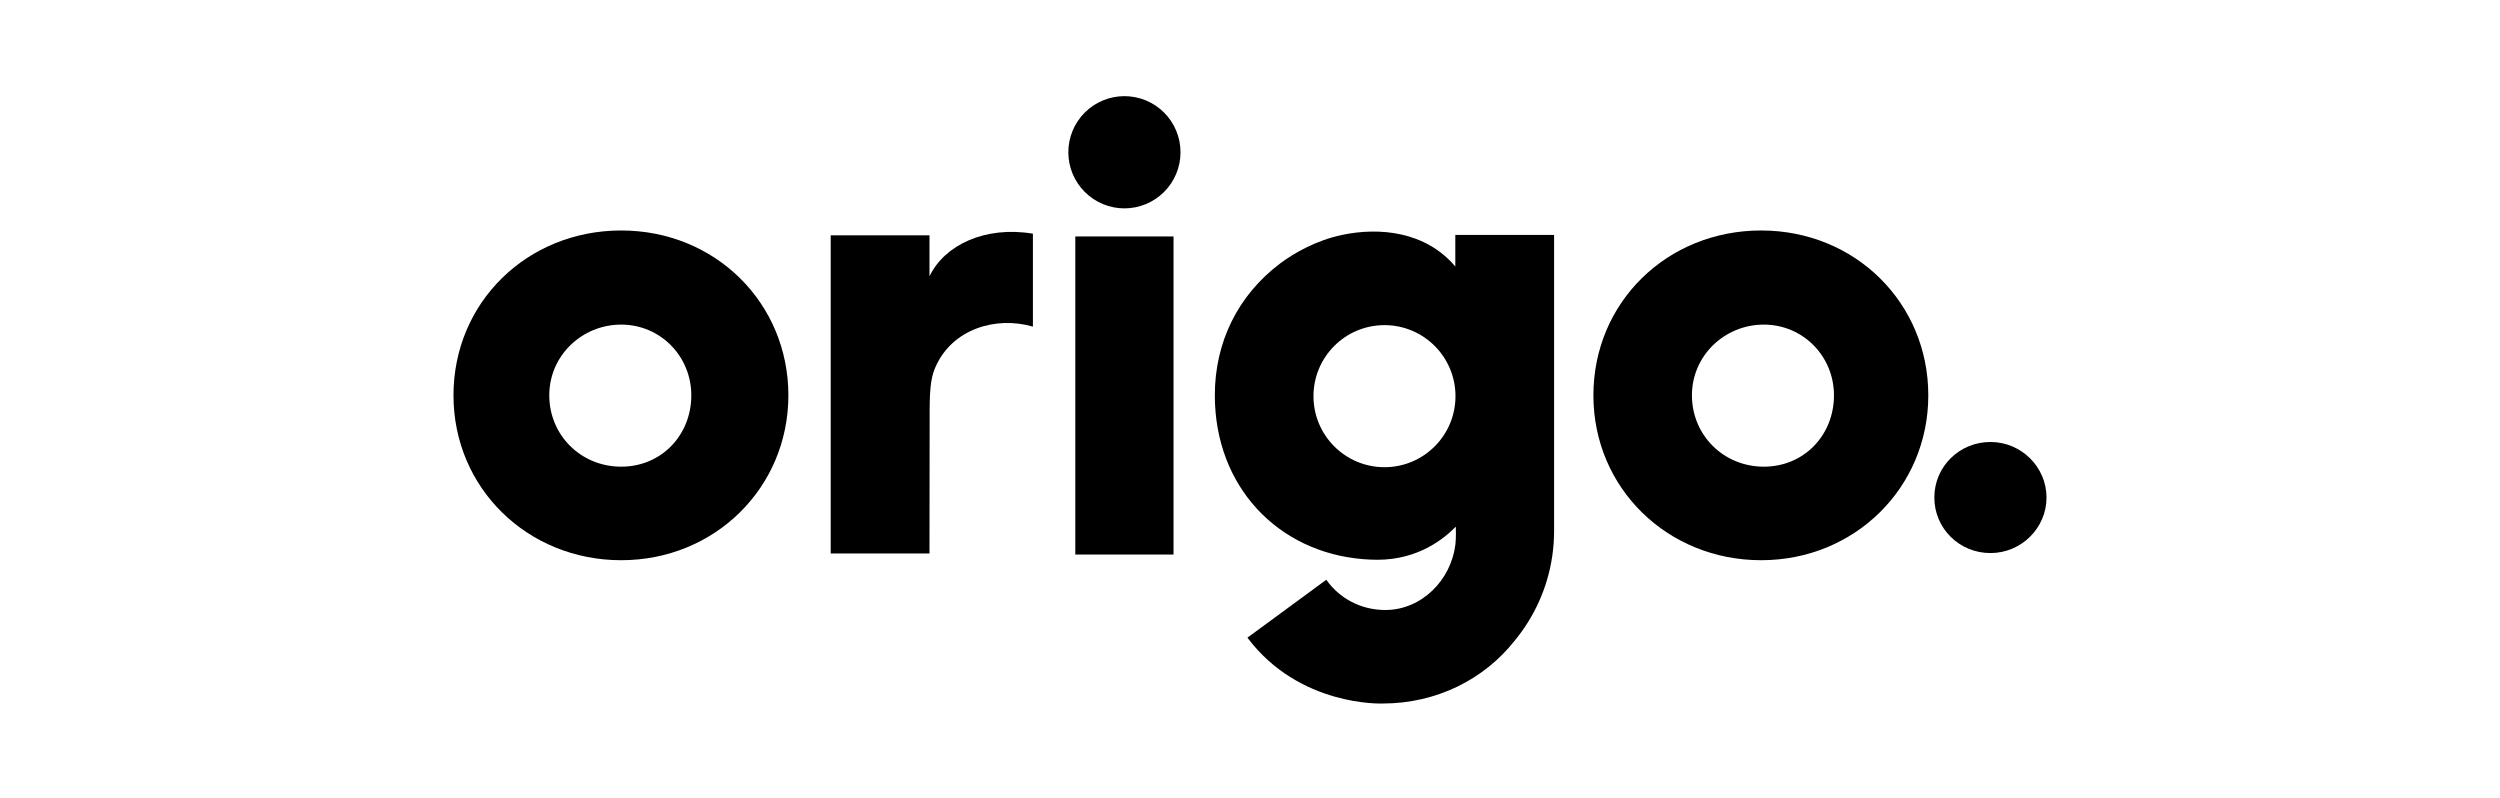
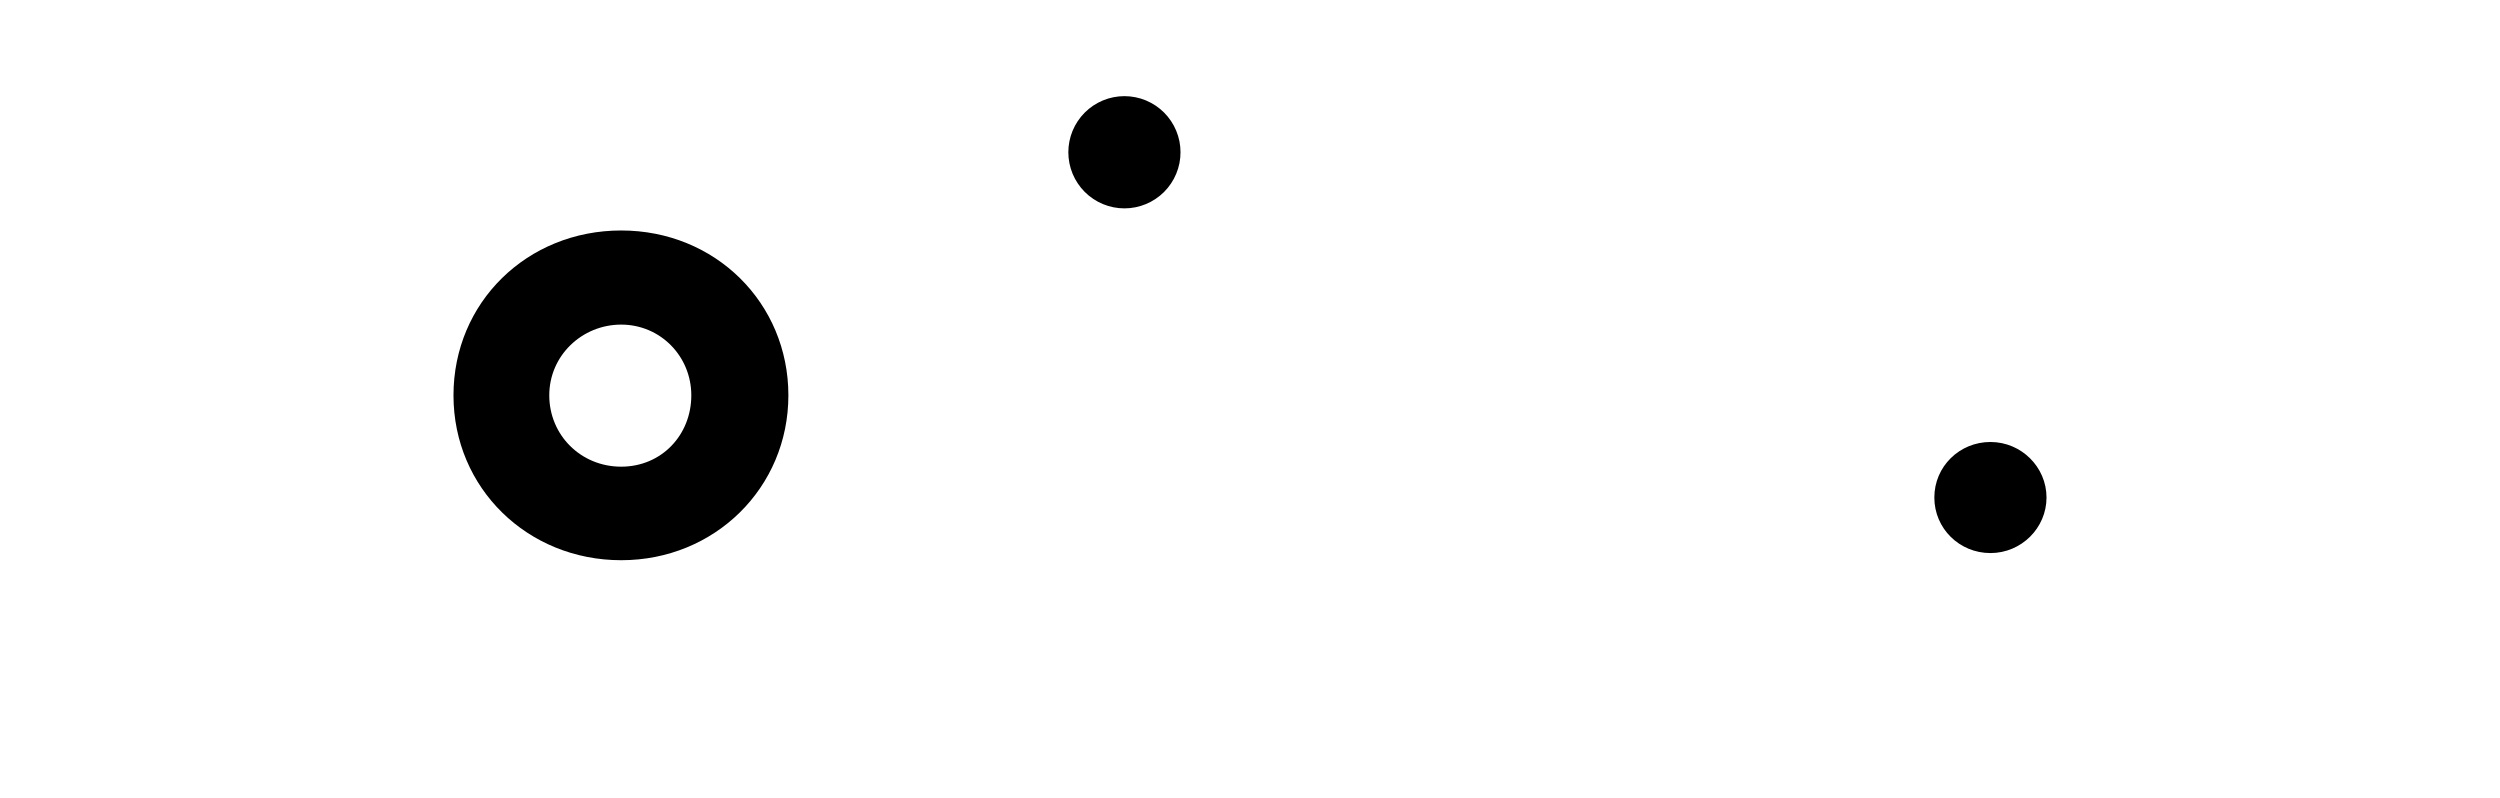
<svg xmlns="http://www.w3.org/2000/svg" width="940" zoomAndPan="magnify" viewBox="0 0 705 225" height="300" preserveAspectRatio="xMidYMid meet" version="1.0">
  <path fill="#000000" d="M 577.117 140.301 C 577.117 148.875 570.035 155.965 561.301 155.965 C 552.57 155.965 545.484 149.039 545.484 140.301 C 545.484 131.566 552.57 124.641 561.301 124.641 C 570.035 124.641 577.117 131.727 577.117 140.301 Z M 577.117 140.301 " fill-opacity="1" fill-rule="nonzero" />
  <path fill="#000000" d="M 127.883 111.488 C 127.883 85.27 148.652 64.996 175.184 64.996 C 201.715 64.996 222.324 85.441 222.324 111.488 C 222.324 137.535 201.551 157.98 175.184 157.98 C 148.812 157.98 127.883 137.699 127.883 111.488 Z M 194.949 111.488 C 194.949 100.449 186.219 91.539 175.172 91.539 C 164.125 91.539 154.895 100.273 154.895 111.488 C 154.895 122.703 163.801 131.602 175.172 131.602 C 186.543 131.602 194.949 122.691 194.949 111.488 Z M 194.949 111.488 " fill-opacity="1" fill-rule="nonzero" />
-   <path fill="#000000" d="M 449.34 111.488 C 449.34 85.27 470.109 64.996 496.641 64.996 C 523.172 64.996 543.781 85.441 543.781 111.488 C 543.781 137.535 523.008 157.98 496.641 157.98 C 470.27 157.98 449.34 137.699 449.34 111.488 Z M 517.18 111.488 C 517.18 100.449 508.449 91.539 497.398 91.539 C 486.352 91.539 477.125 100.273 477.125 111.488 C 477.125 122.703 486.031 131.602 497.398 131.602 C 508.77 131.602 517.18 122.691 517.18 111.488 Z M 517.18 111.488 " fill-opacity="1" fill-rule="nonzero" />
-   <path fill="#000000" d="M 303.238 66.68 L 330.934 66.68 L 330.934 156.379 L 303.238 156.379 Z M 303.238 66.68 " fill-opacity="1" fill-rule="nonzero" />
  <path fill="#000000" d="M 332.902 42.938 C 332.902 43.977 332.805 45.004 332.602 46.023 C 332.398 47.043 332.098 48.031 331.699 48.992 C 331.305 49.953 330.816 50.863 330.238 51.727 C 329.66 52.594 329.008 53.391 328.273 54.125 C 327.539 54.859 326.738 55.516 325.875 56.094 C 325.012 56.672 324.098 57.16 323.141 57.555 C 322.18 57.953 321.191 58.254 320.172 58.457 C 319.156 58.66 318.125 58.762 317.086 58.762 C 316.047 58.762 315.02 58.66 314 58.457 C 312.984 58.254 311.992 57.953 311.035 57.555 C 310.074 57.16 309.164 56.672 308.301 56.094 C 307.438 55.516 306.637 54.859 305.902 54.125 C 305.168 53.391 304.512 52.59 303.938 51.727 C 303.359 50.863 302.871 49.953 302.473 48.992 C 302.078 48.031 301.777 47.043 301.574 46.023 C 301.371 45.004 301.27 43.977 301.27 42.938 C 301.27 41.898 301.371 40.867 301.574 39.848 C 301.777 38.832 302.078 37.84 302.473 36.879 C 302.871 35.922 303.359 35.008 303.938 34.145 C 304.512 33.281 305.168 32.48 305.902 31.746 C 306.637 31.012 307.438 30.355 308.301 29.777 C 309.164 29.203 310.074 28.715 311.035 28.316 C 311.992 27.918 312.984 27.617 314 27.418 C 315.02 27.215 316.047 27.113 317.086 27.113 C 318.125 27.113 319.156 27.215 320.172 27.418 C 321.191 27.617 322.18 27.918 323.141 28.316 C 324.098 28.715 325.012 29.203 325.875 29.777 C 326.738 30.355 327.539 31.012 328.273 31.746 C 329.008 32.48 329.66 33.281 330.238 34.145 C 330.816 35.008 331.305 35.922 331.699 36.879 C 332.098 37.84 332.398 38.832 332.602 39.848 C 332.805 40.867 332.902 41.898 332.902 42.938 Z M 332.902 42.938 " fill-opacity="1" fill-rule="nonzero" />
-   <path fill="#000000" d="M 262.113 77.926 L 262.113 66.367 L 234.258 66.367 L 234.258 156.07 L 262.113 156.07 L 262.16 115.902 C 262.16 108.492 262.746 105.863 263.875 103.34 C 268.609 92.75 280.844 89.082 291.281 92.102 L 291.281 65.895 C 277.805 63.648 266.34 69.086 262.113 77.926 Z M 262.113 77.926 " fill-opacity="1" fill-rule="nonzero" />
-   <path fill="#000000" d="M 410.398 66.254 L 410.398 75.16 C 402.059 65.273 389.02 63.992 378.387 66.262 C 371.219 67.797 365.078 71.242 361.059 74.25 C 349.055 83.262 342.57 96.574 342.582 111.477 C 342.582 137.156 360.312 155.758 384.445 157.684 C 385.746 157.785 387.059 157.855 388.398 157.855 C 400.125 157.855 407.312 151.781 410.539 148.52 C 410.562 148.738 410.617 151.875 410.434 153.477 C 409.227 163.594 400.883 172.02 390.656 172.02 C 383.684 172.02 377.648 168.664 374.02 163.492 L 351.773 179.824 C 366.461 199.371 389.836 198.391 389.895 198.391 C 405.137 198.391 418.5 191.555 427.07 180.758 C 432.633 174.047 436.402 165.844 437.727 156.875 C 438.07 154.547 438.254 152.172 438.254 149.754 L 438.254 66.242 L 410.398 66.242 Z M 390.426 131.75 C 379.363 131.75 370.402 122.785 370.402 111.719 C 370.402 100.656 379.363 91.688 390.426 91.688 C 401.484 91.688 410.445 100.656 410.445 111.719 C 410.445 122.785 401.484 131.75 390.426 131.75 Z M 390.426 131.75 " fill-opacity="1" fill-rule="nonzero" />
</svg>